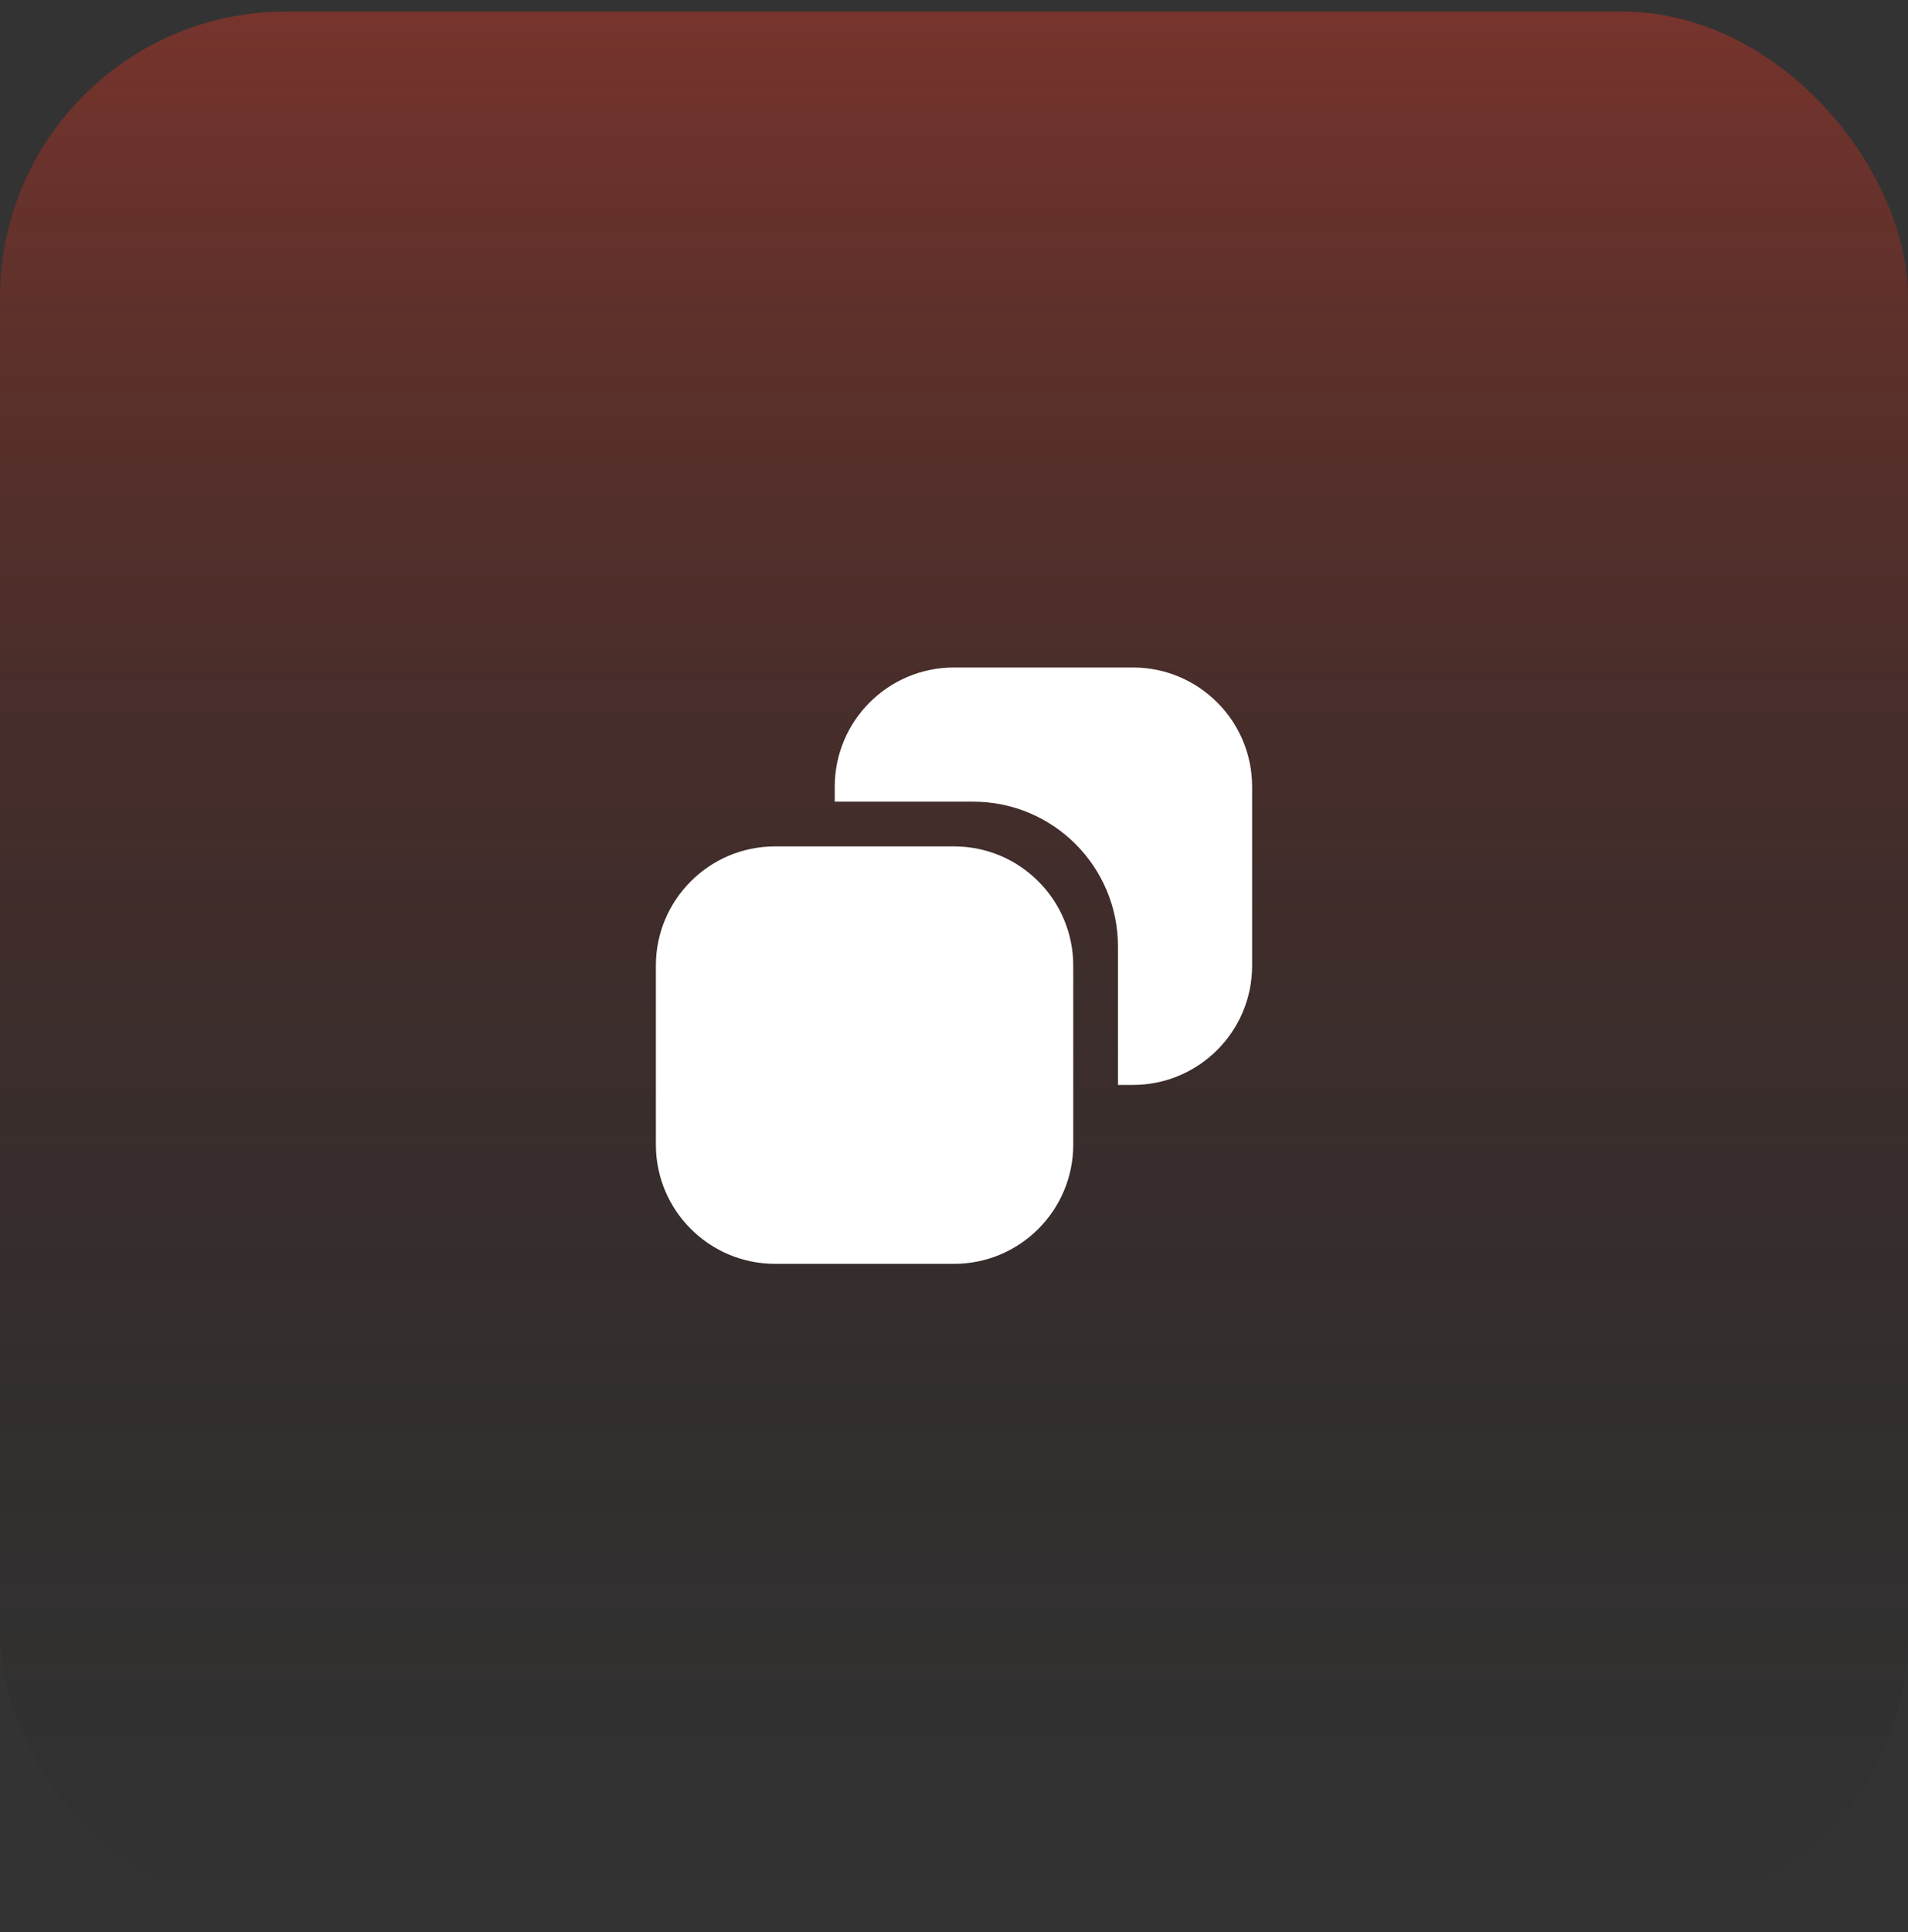
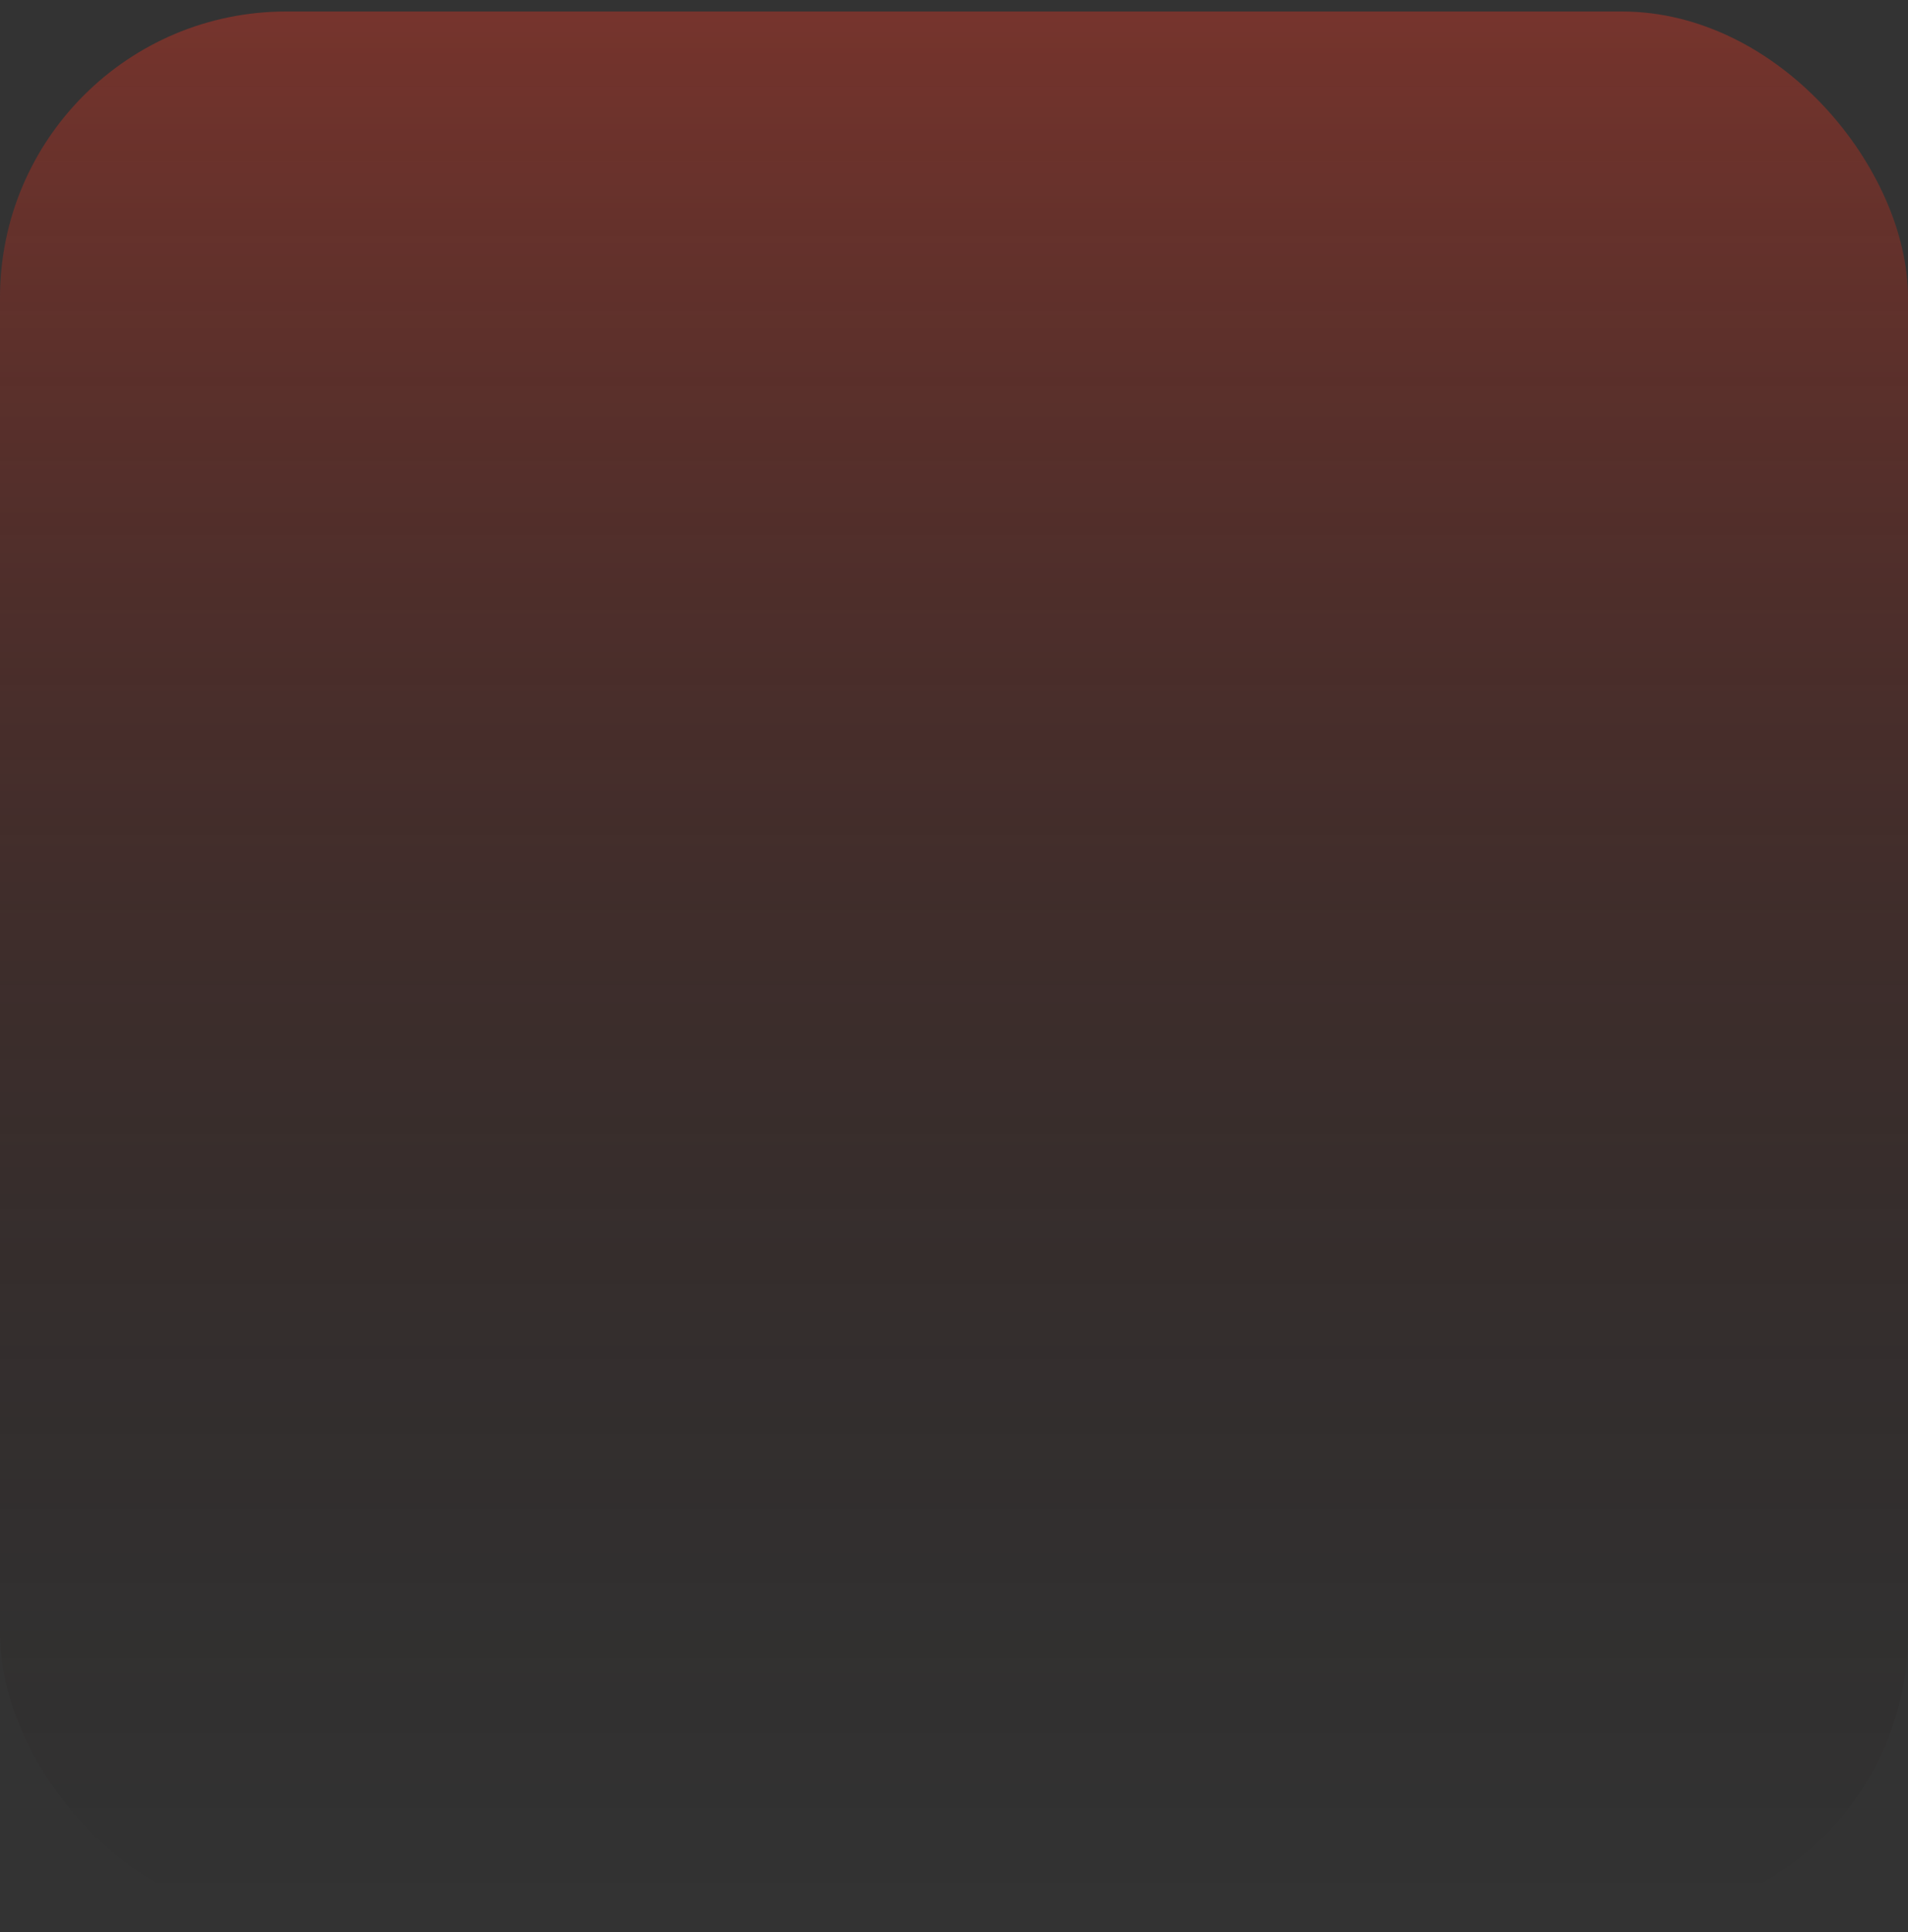
<svg xmlns="http://www.w3.org/2000/svg" width="80" height="81" viewBox="0 0 80 81" fill="none">
  <rect x="0" y="0" width="80" height="81" fill="#333333" stroke="none" />
  <rect y="0.482" width="80" height="80" rx="12" fill="url(#paint0_linear_20193_12984)" />
-   <path fill-rule="evenodd" clip-rule="evenodd" d="M40.804 33.607H35V32.982C35 30.221 37.239 27.982 40 27.982H47.5C50.261 27.982 52.5 30.221 52.5 32.982V40.482C52.5 43.244 50.261 45.482 47.5 45.482H46.875V39.679C46.875 36.326 44.157 33.607 40.804 33.607ZM40 52.982H32.5C29.739 52.982 27.5 50.744 27.5 47.982V40.482C27.5 37.721 29.739 35.482 32.5 35.482H40C42.761 35.482 45 37.721 45 40.482V47.982C45 50.744 42.761 52.982 40 52.982Z" fill="white" />
  <defs>
    <linearGradient id="paint0_linear_20193_12984" x1="40" y1="80.482" x2="40" y2="0.482" gradientUnits="userSpaceOnUse">
      <stop stop-color="#010101" stop-opacity="0" />
      <stop offset="1" stop-color="#B93526" stop-opacity="0.5" />
    </linearGradient>
  </defs>
</svg>